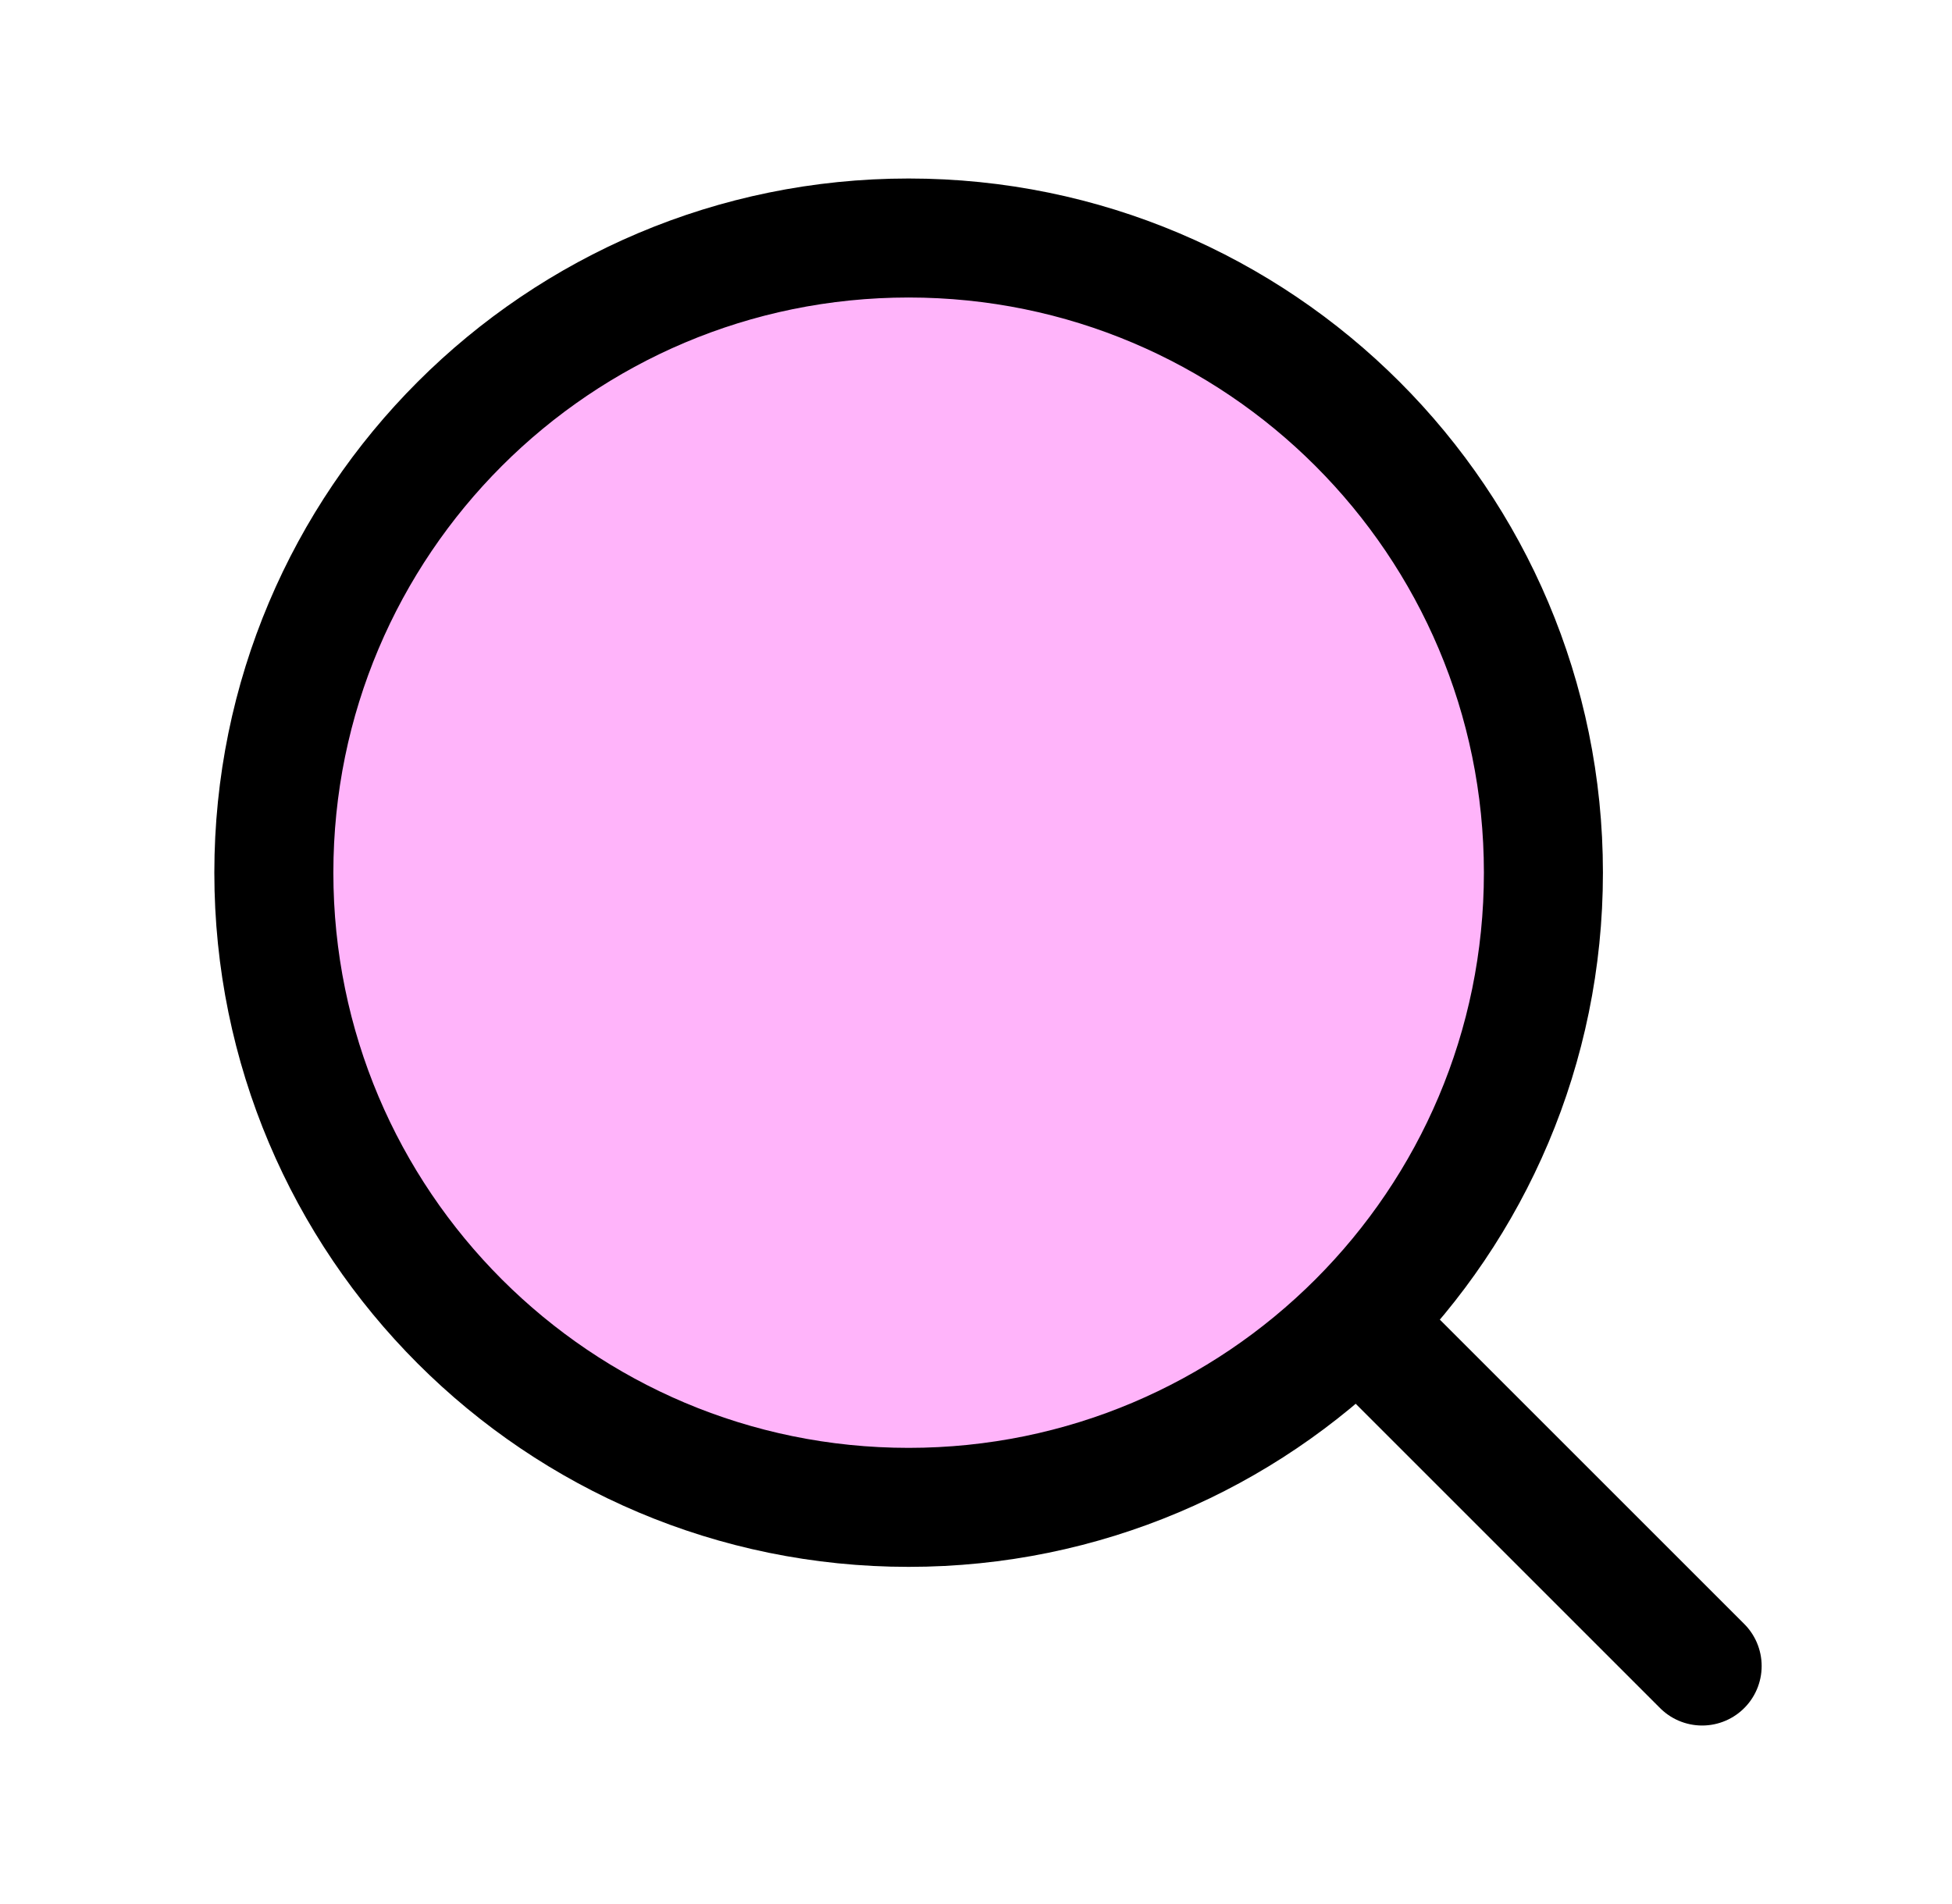
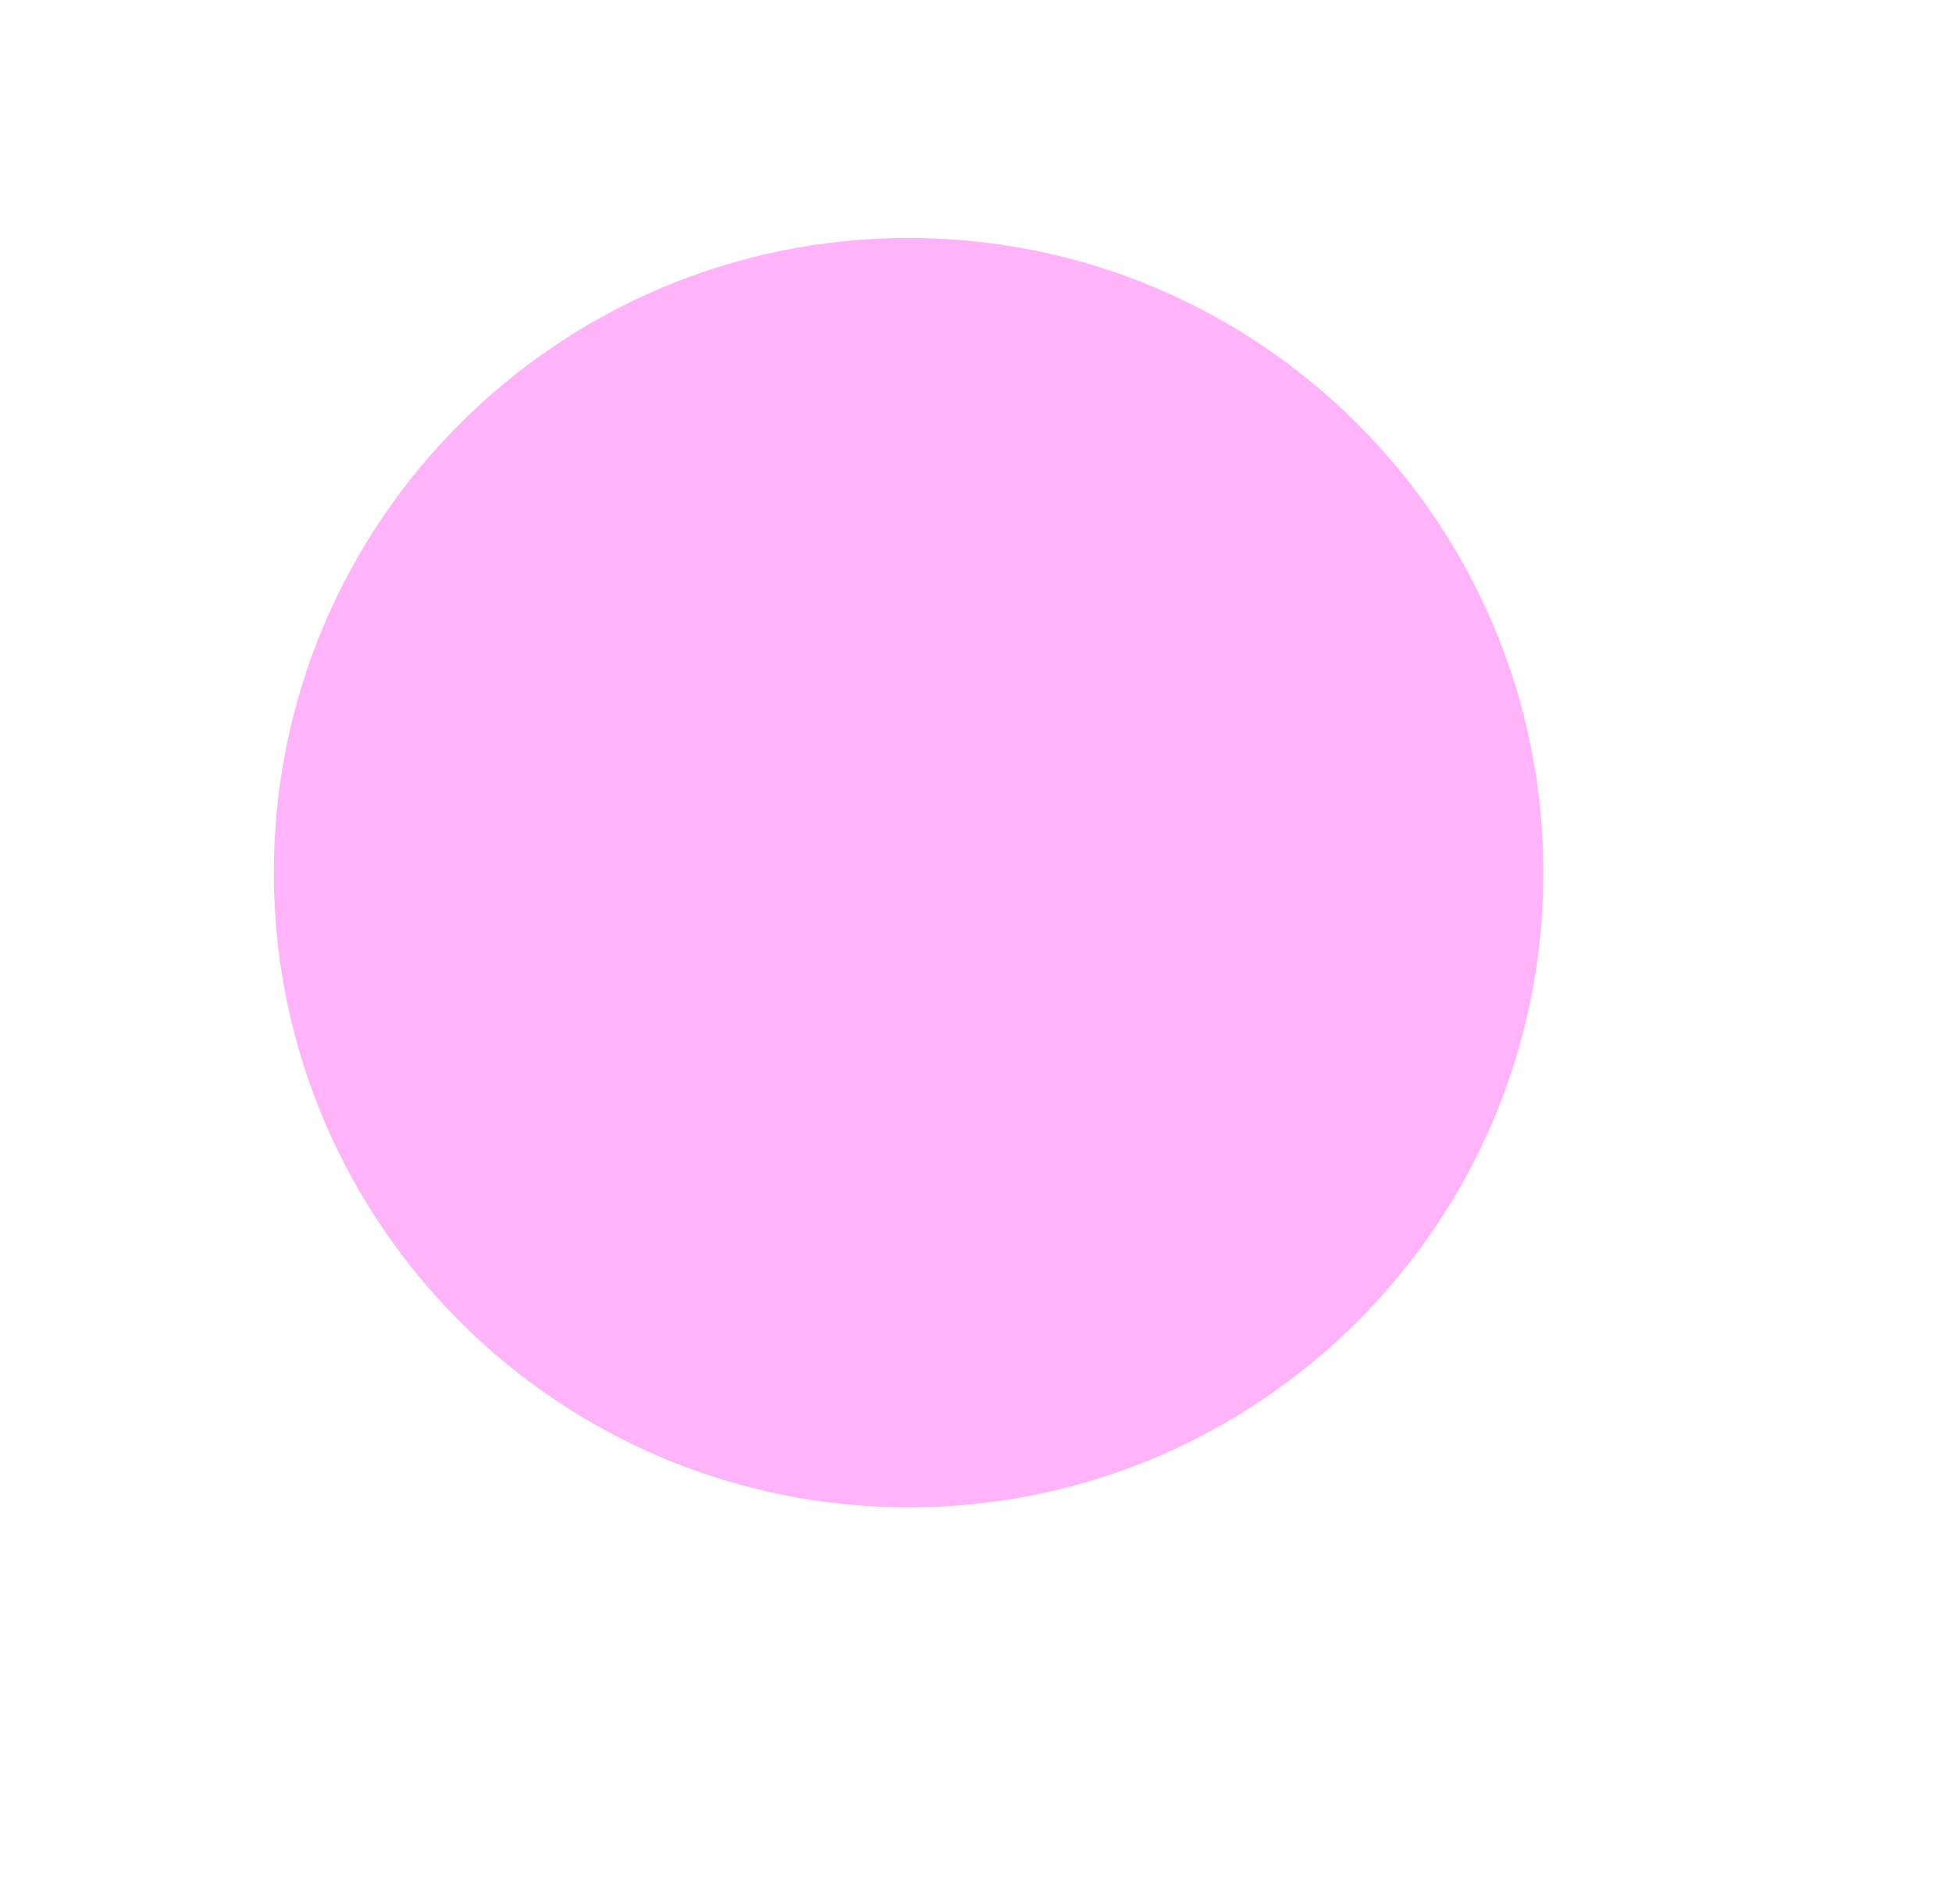
<svg xmlns="http://www.w3.org/2000/svg" width="41" height="40" viewBox="0 0 41 40" fill="none">
  <path d="M32.418 18.333C32.418 10.97 26.449 5 19.085 5C11.721 5 5.752 10.97 5.752 18.333C5.752 25.697 11.721 31.667 19.085 31.667C26.449 31.667 32.418 25.697 32.418 18.333Z" fill="#FFB4FA" />
-   <path d="M29.085 28.333L35.752 35" stroke="black" stroke-width="2.5" stroke-linecap="round" stroke-linejoin="round" />
-   <path d="M32.418 18.333C32.418 10.97 26.449 5 19.085 5C11.721 5 5.752 10.97 5.752 18.333C5.752 25.697 11.721 31.667 19.085 31.667C26.449 31.667 32.418 25.697 32.418 18.333Z" stroke="black" stroke-width="2.5" stroke-linecap="round" stroke-linejoin="round" />
</svg>